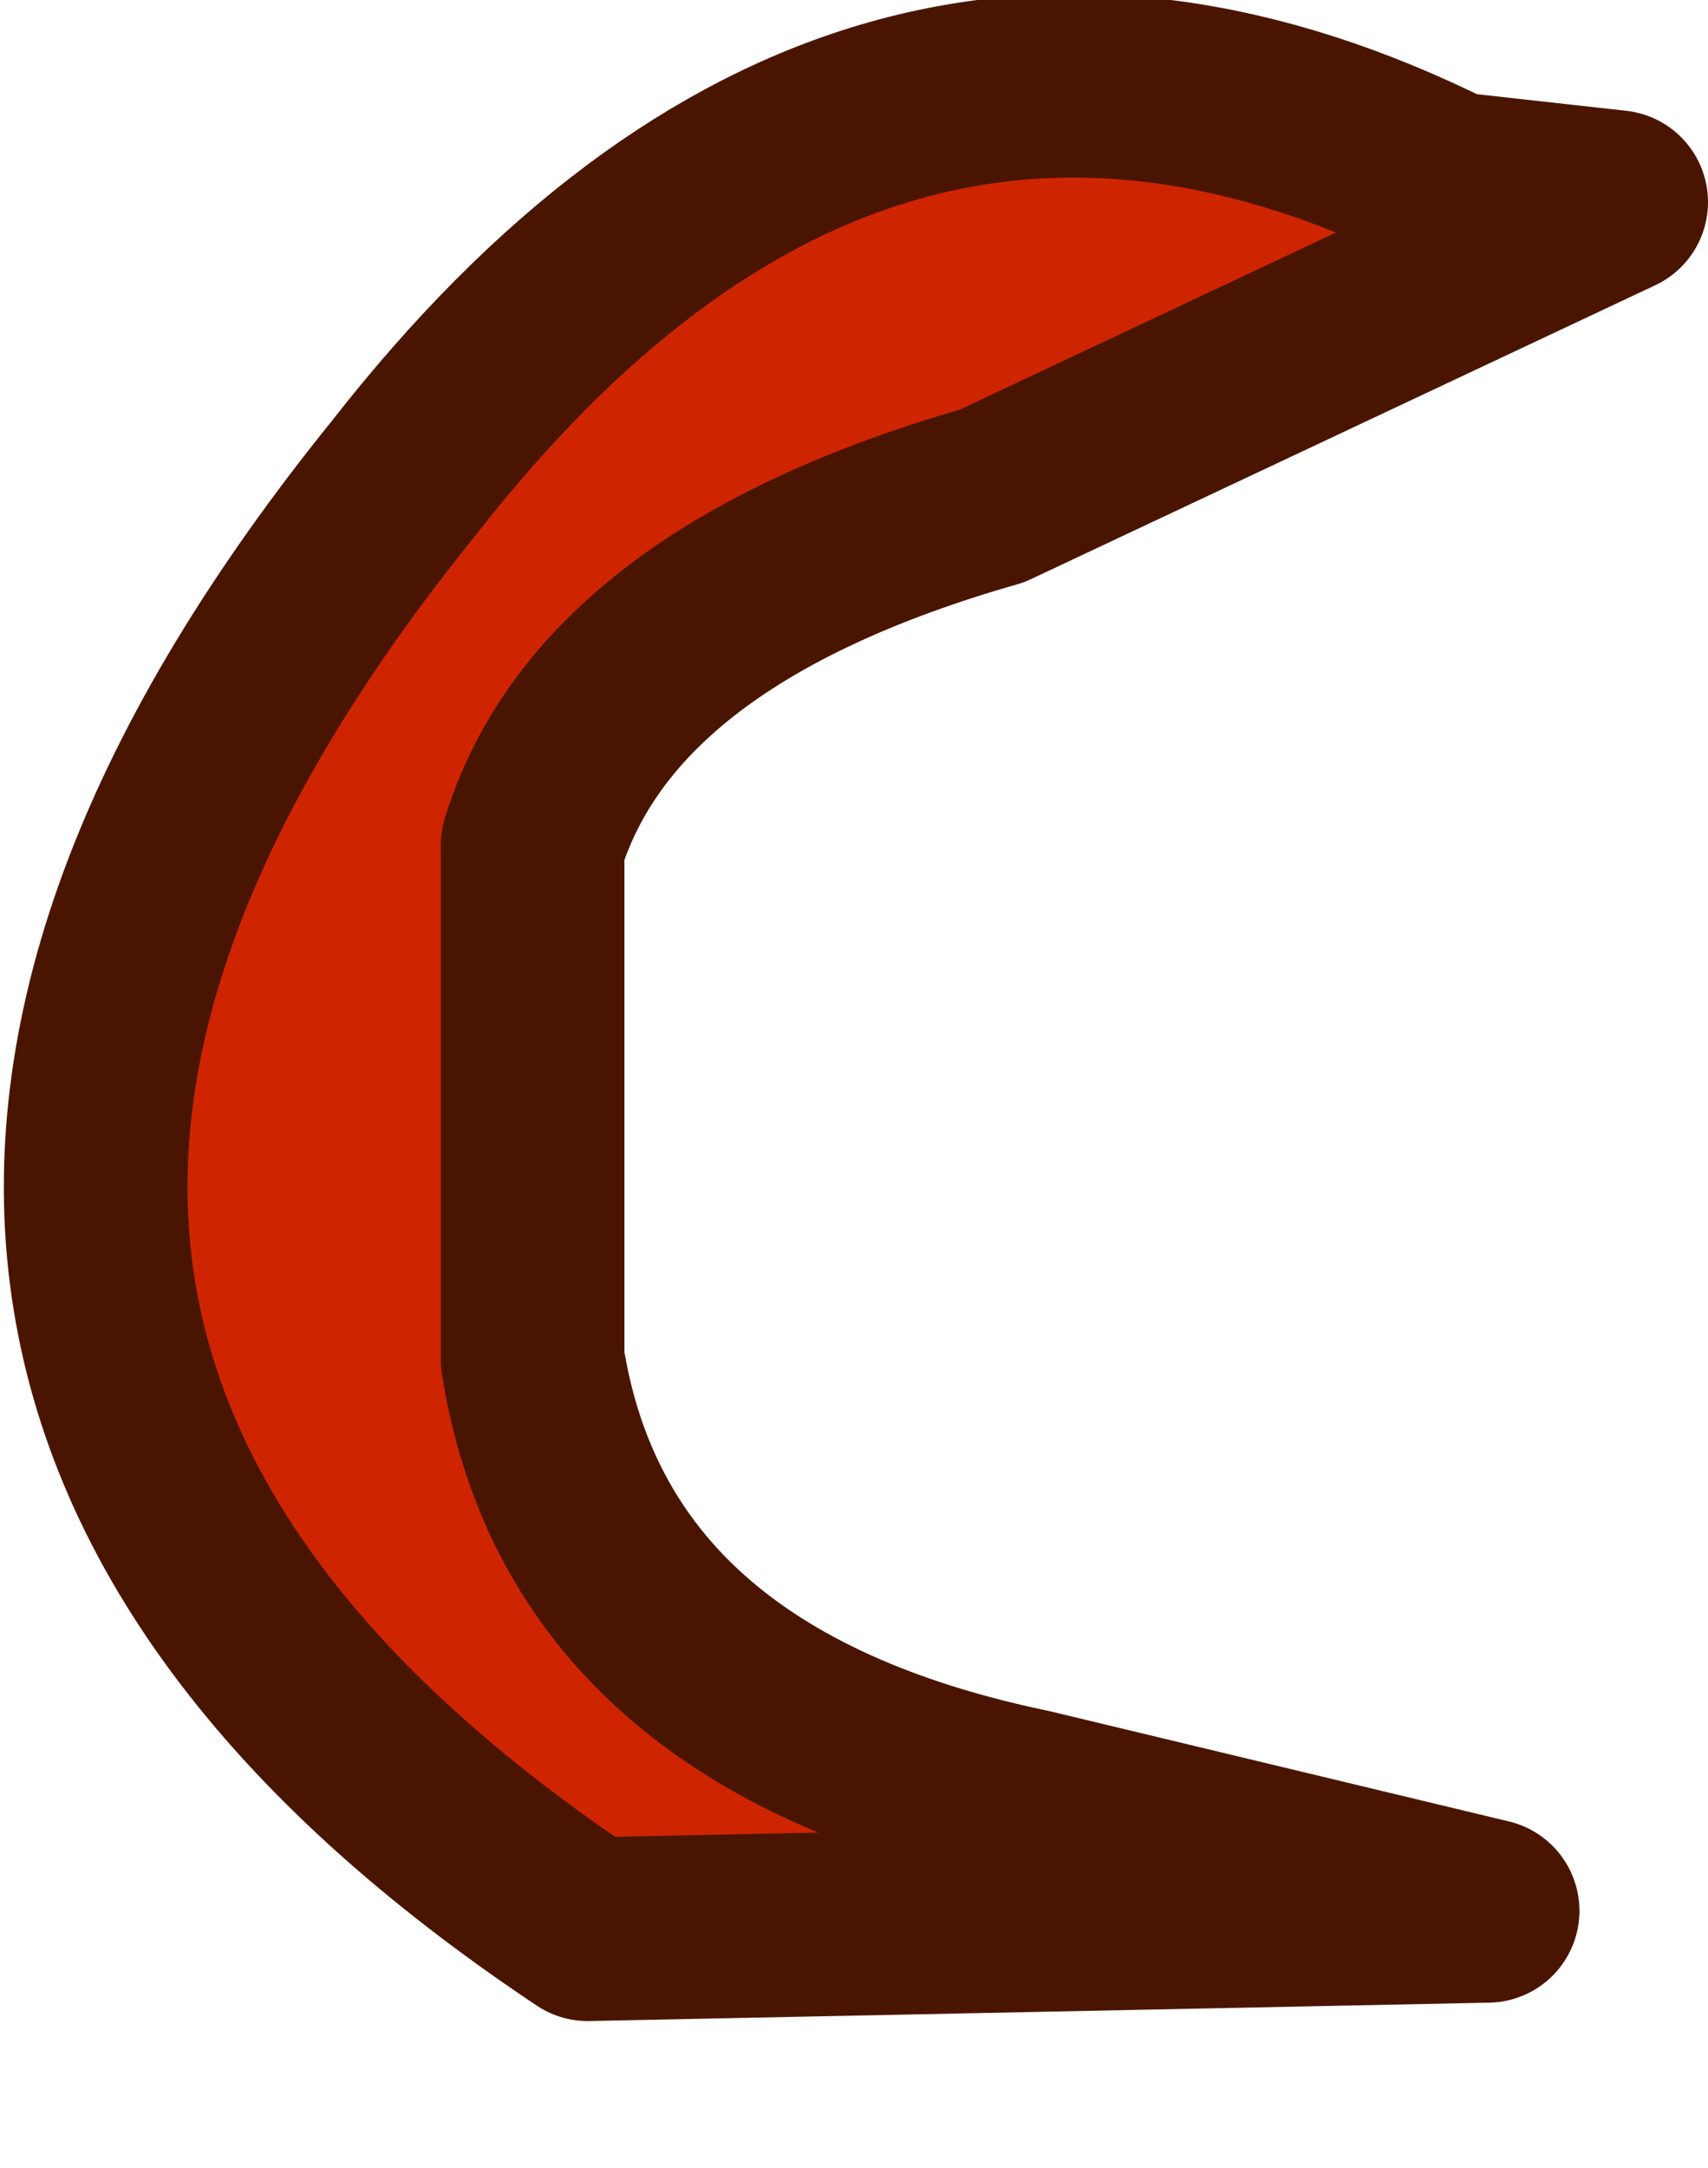
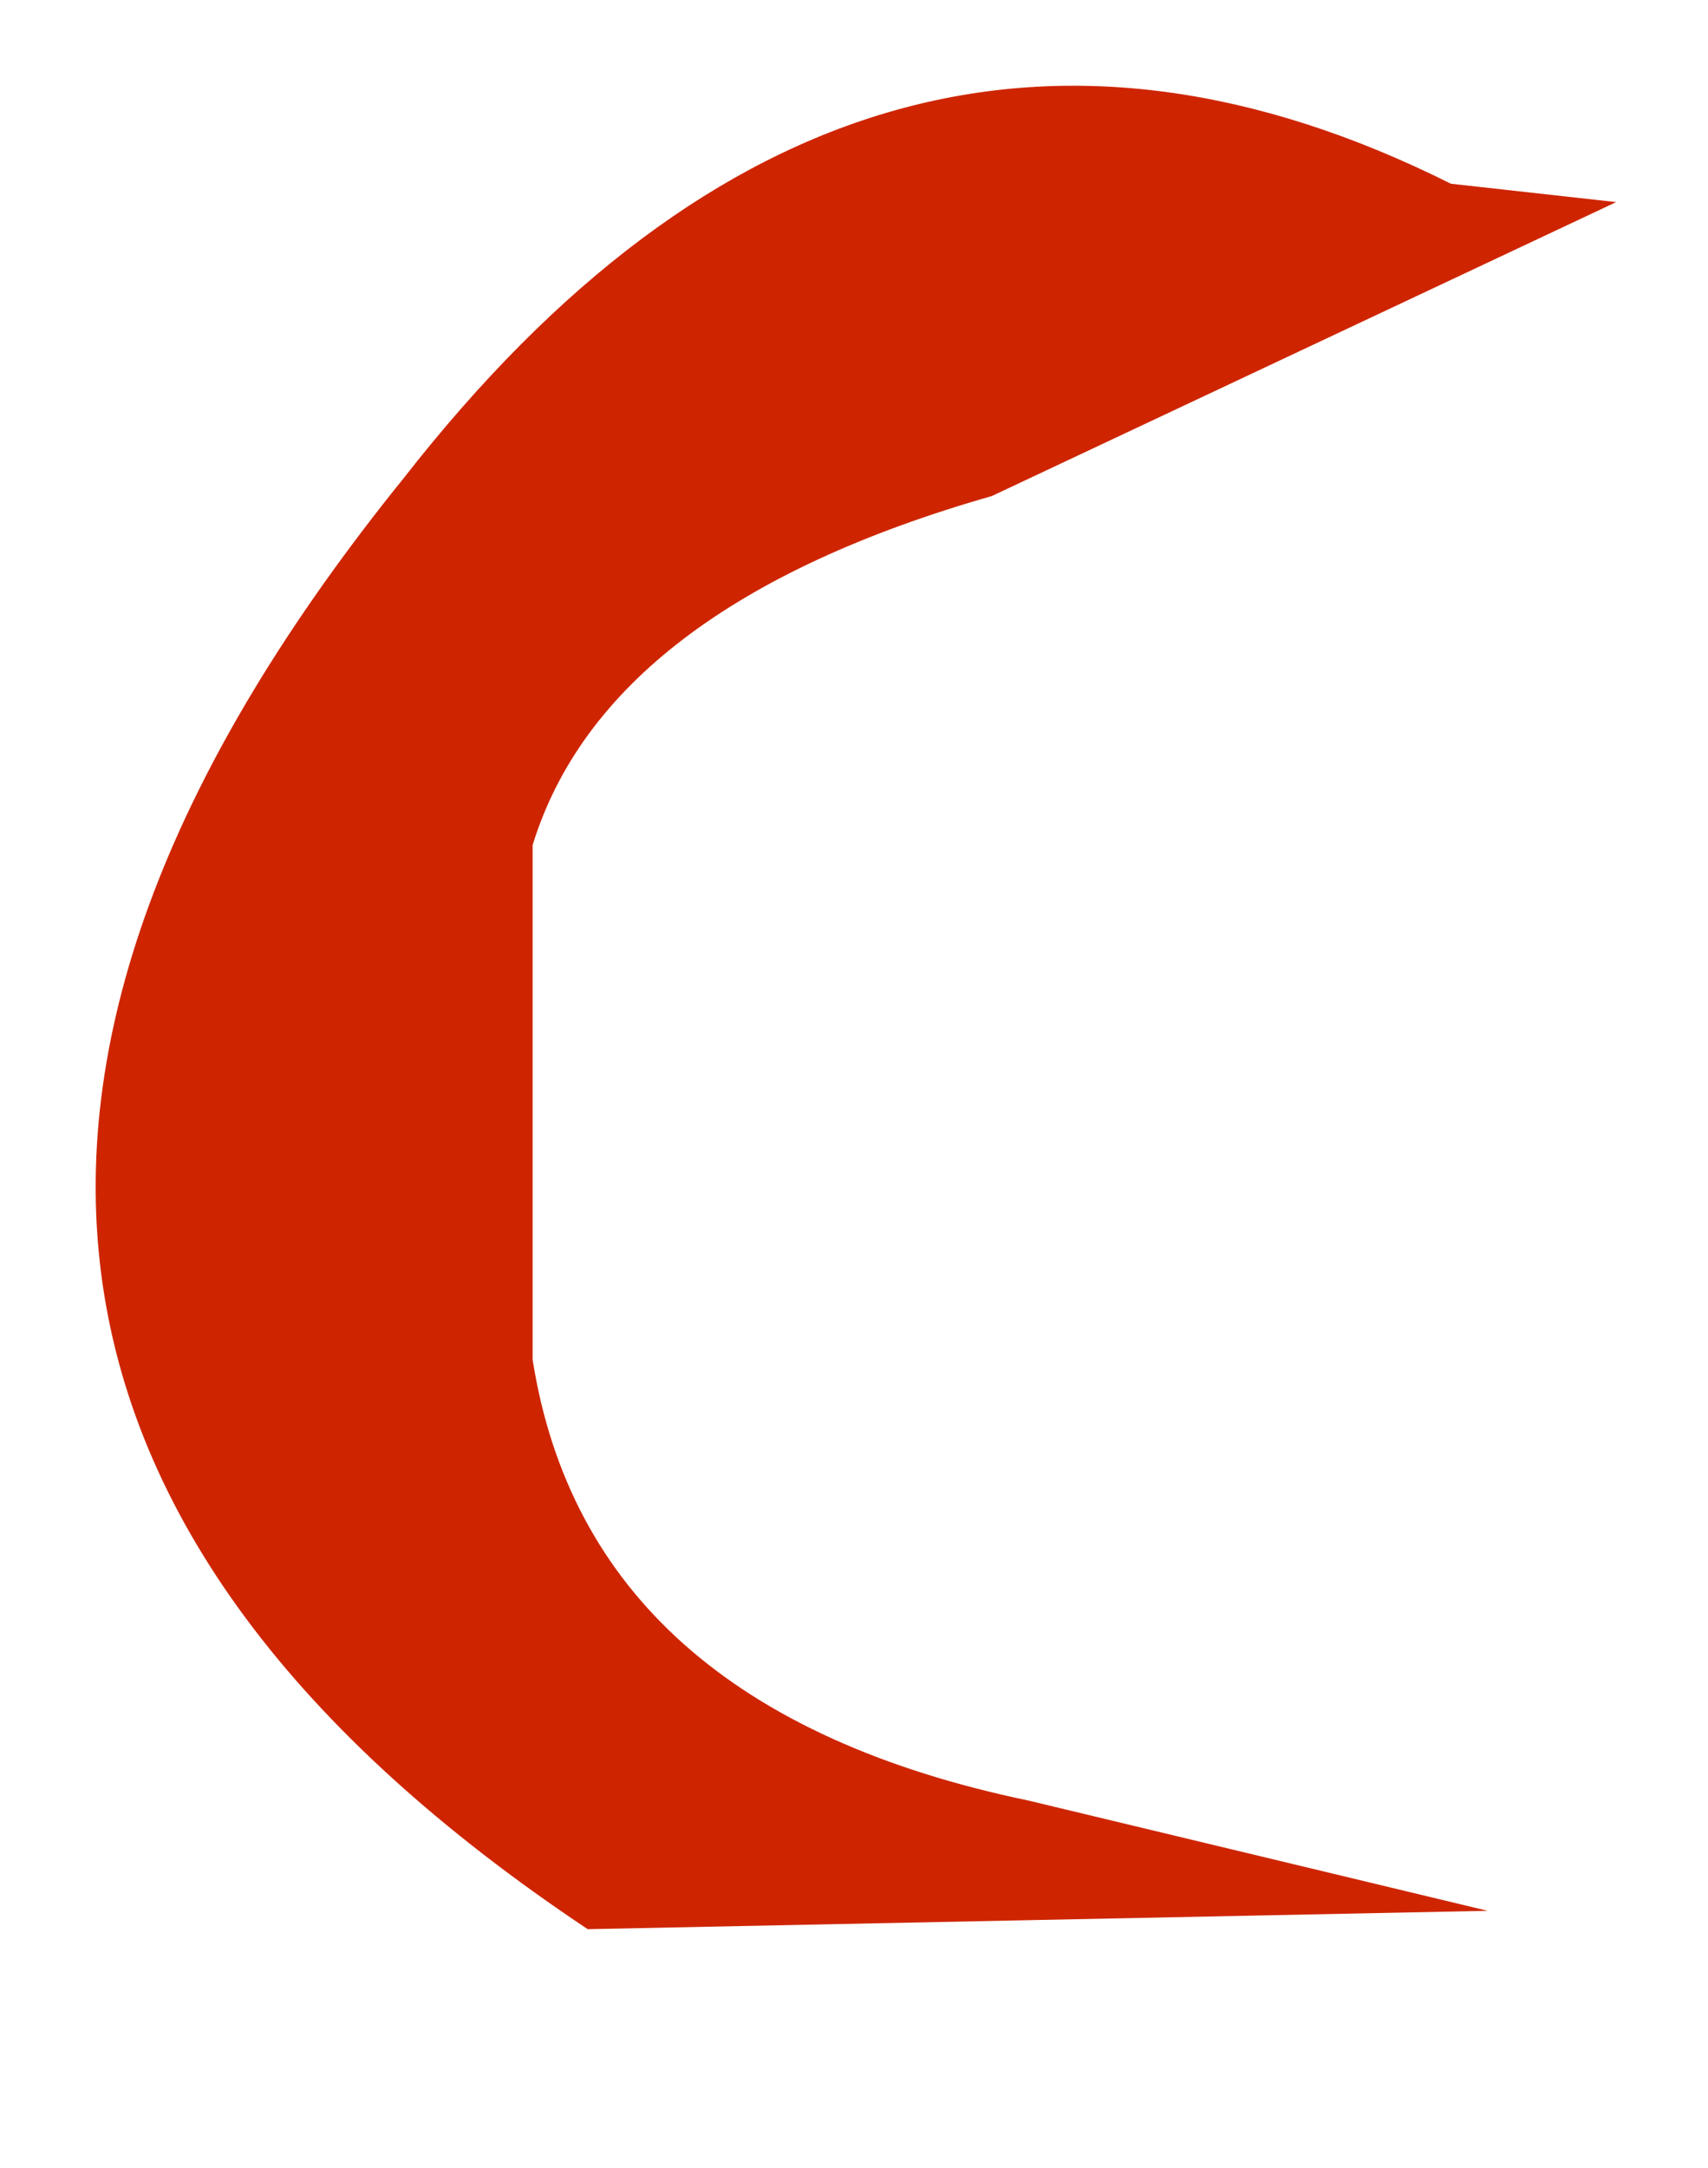
<svg xmlns="http://www.w3.org/2000/svg" height="5.9px" width="4.65px">
  <g transform="matrix(1.0, 0.0, 0.0, 1.0, 10.9, 25.6)">
    <path d="M-6.95 -25.1 L-6.5 -25.05 -8.2 -24.25 Q-9.25 -23.95 -9.45 -23.3 L-9.45 -21.9 Q-9.3 -20.95 -8.1 -20.7 L-6.85 -20.4 -9.3 -20.35 Q-11.7 -21.95 -9.8 -24.3 -8.55 -25.9 -6.95 -25.1" fill="#ce2500" fill-rule="evenodd" stroke="none" />
-     <path d="M-6.95 -25.1 Q-8.55 -25.9 -9.8 -24.3 -11.7 -21.95 -9.3 -20.35 L-6.85 -20.4 -8.1 -20.7 Q-9.3 -20.95 -9.45 -21.9 L-9.45 -23.3 Q-9.25 -23.95 -8.2 -24.25 L-6.5 -25.05 -6.95 -25.1 Z" fill="none" stroke="#4a1500" stroke-linecap="round" stroke-linejoin="round" stroke-width="0.5" />
  </g>
</svg>